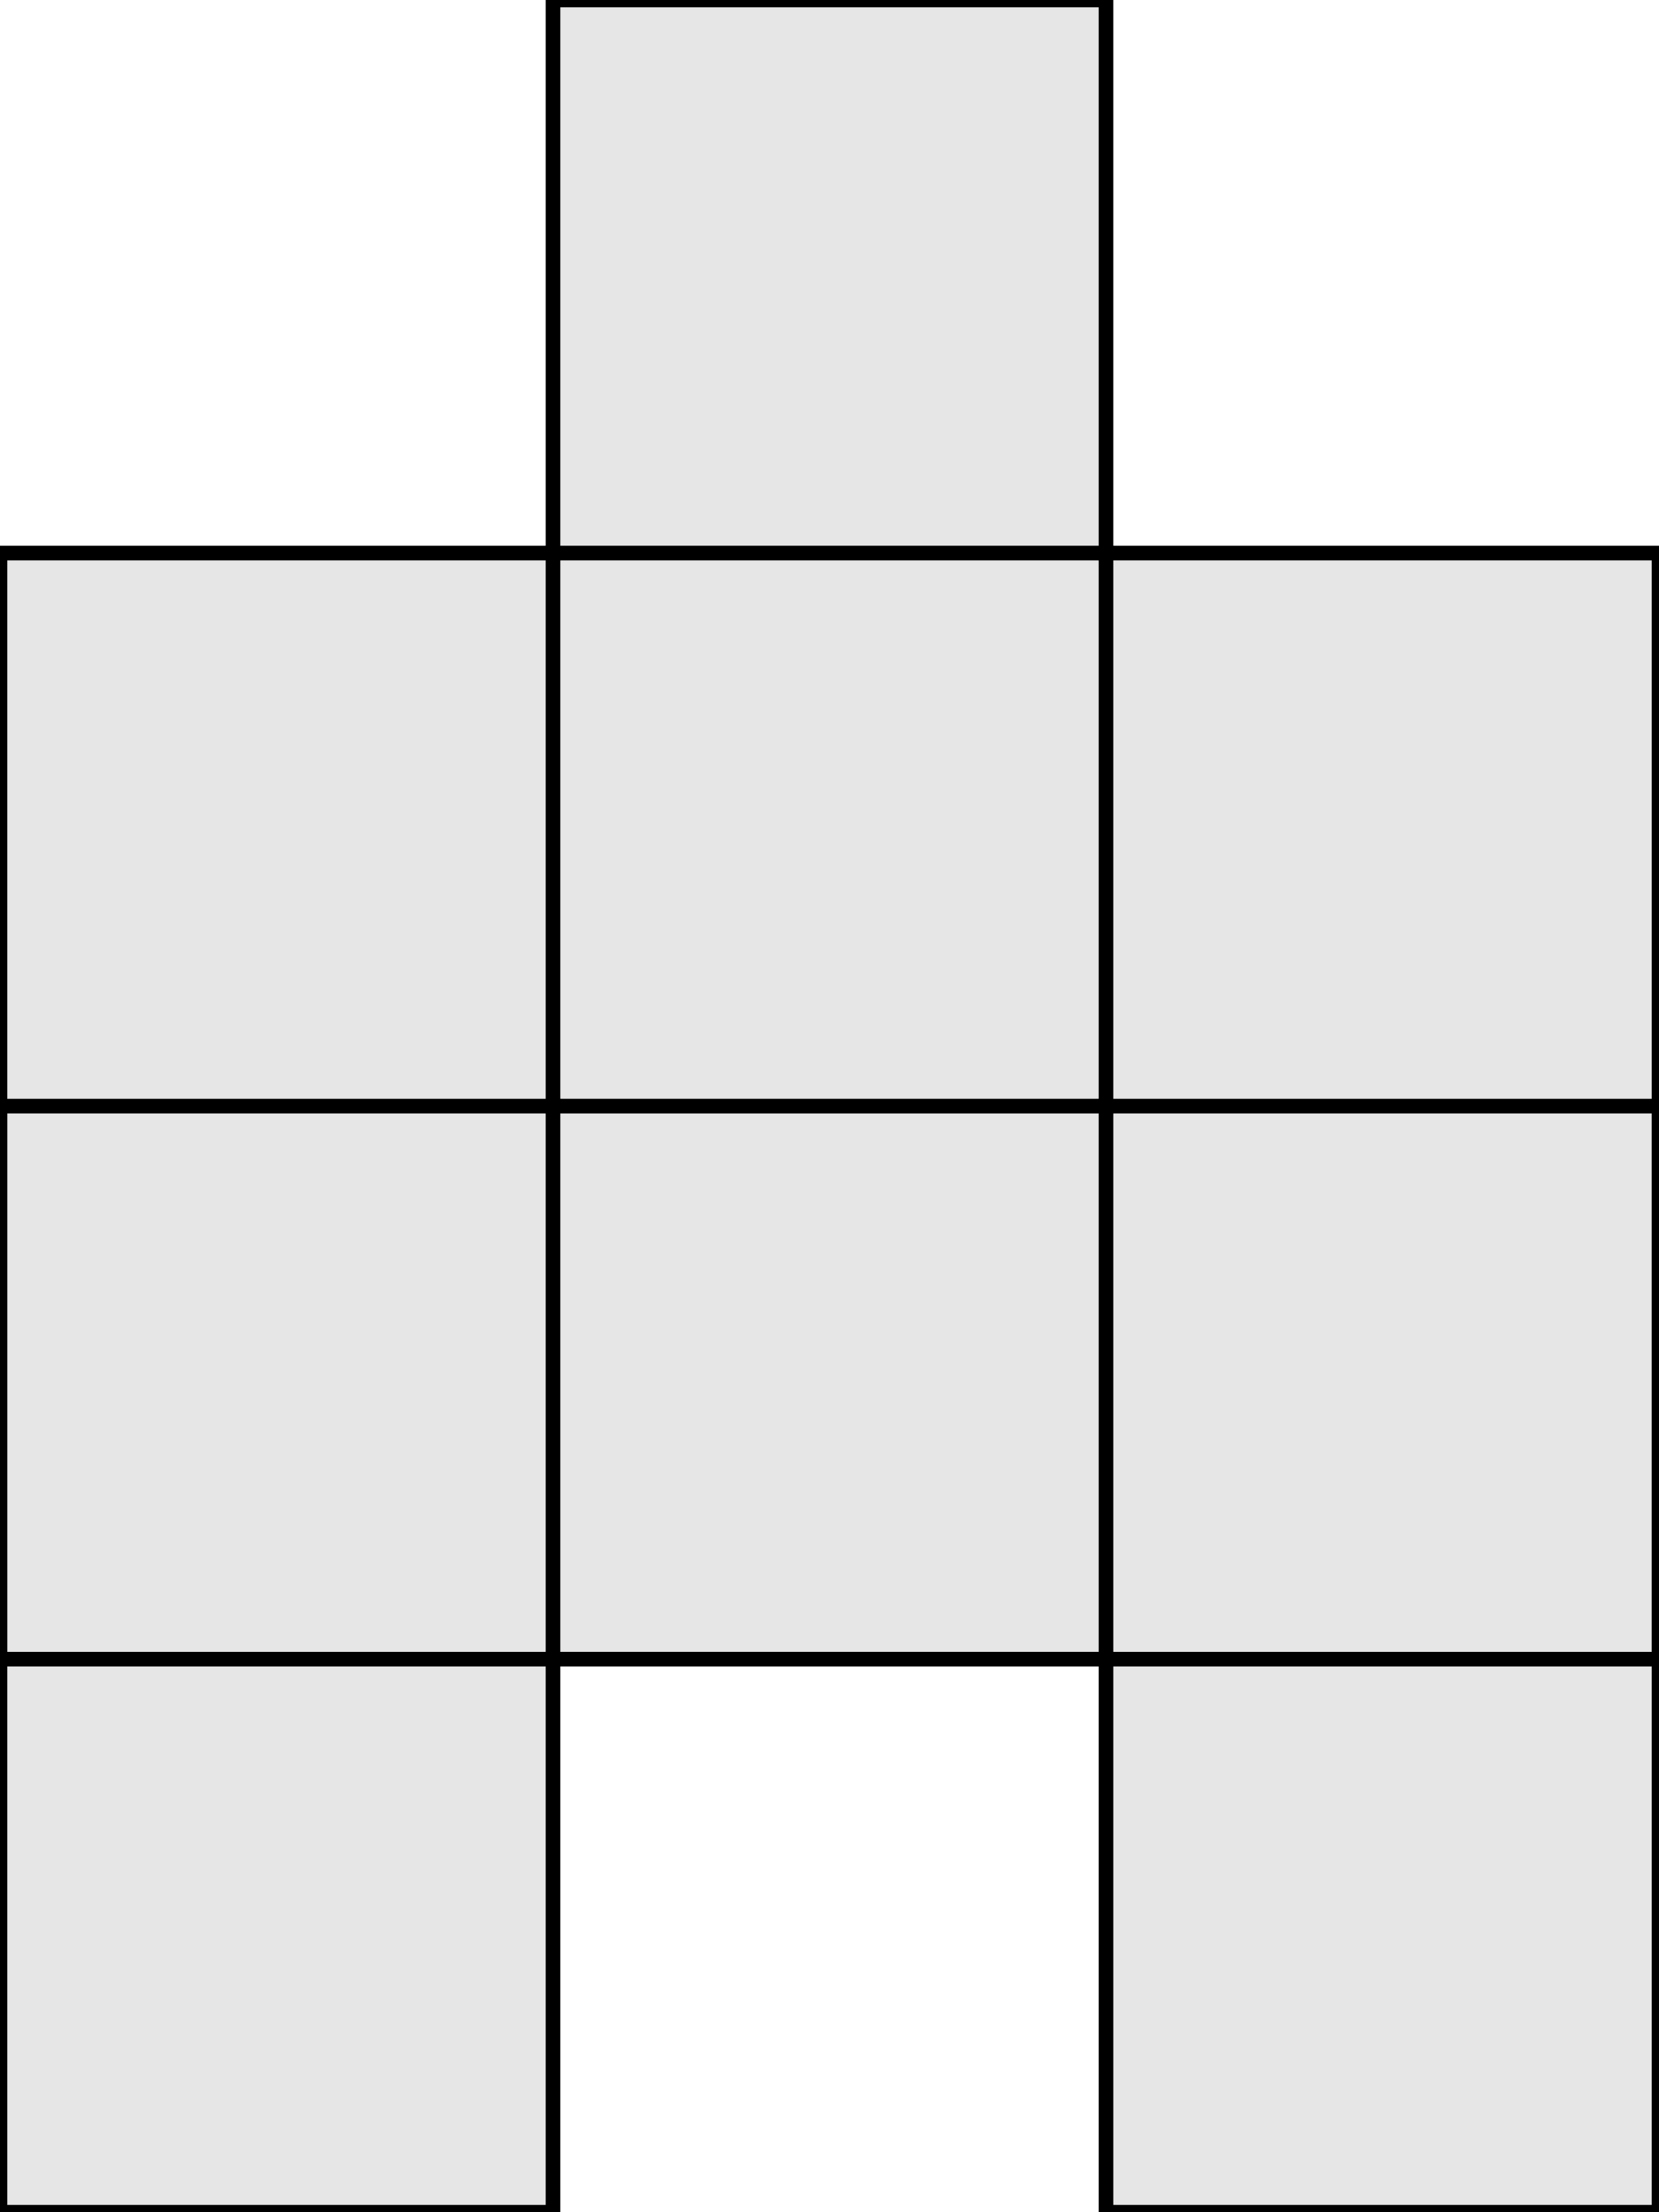
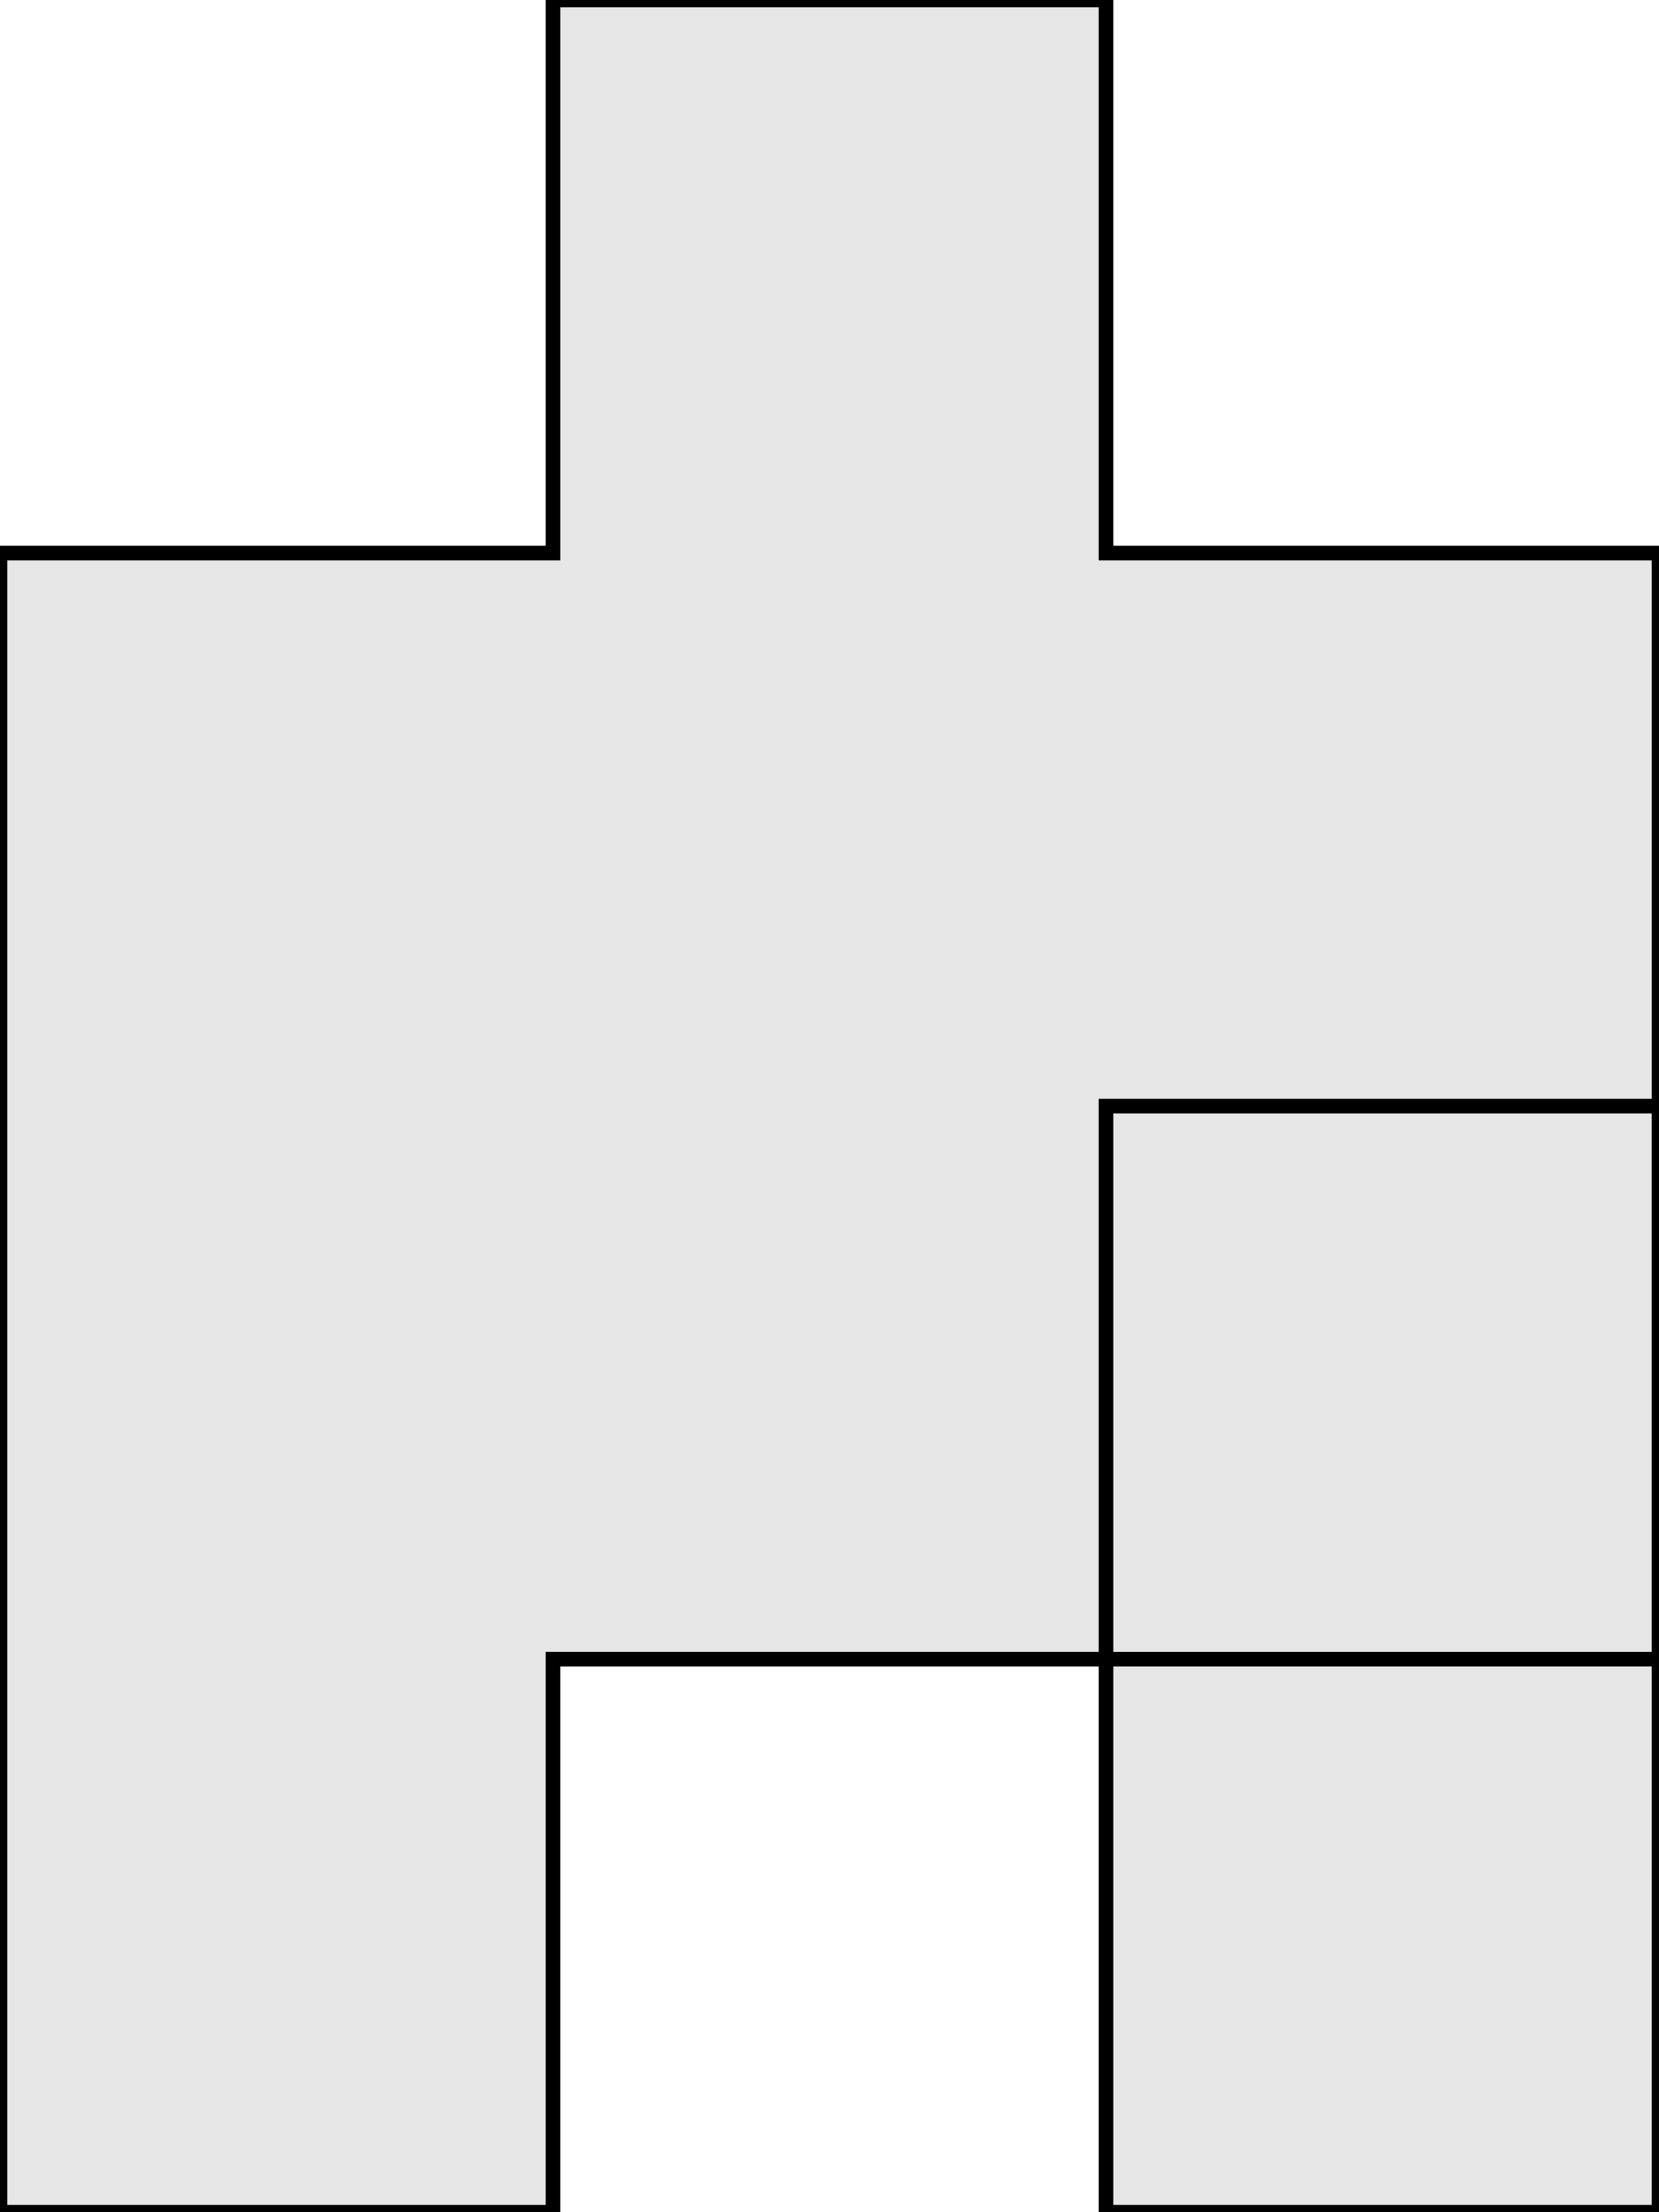
<svg xmlns="http://www.w3.org/2000/svg" xmlns:ns1="http://www.inkscape.org/namespaces/inkscape" xmlns:ns2="http://sodipodi.sourceforge.net/DTD/sodipodi-0.dtd" width="3cm" height="4cm" viewBox="0 0 30 40" version="1.1" id="svg5" ns1:version="1.1.2 (b8e25be8, 2022-02-05)" ns2:docname="enemy_numbers.svg">
  <ns2:namedview id="namedview7" pagecolor="#ffffff" bordercolor="#666666" borderopacity="1.0" ns1:pageshadow="2" ns1:pageopacity="0.0" ns1:pagecheckerboard="0" ns1:document-units="cm" showgrid="true" units="cm" ns1:zoom="1" ns1:cx="75" ns1:cy="50" ns1:window-width="1101" ns1:window-height="958" ns1:window-x="0" ns1:window-y="23" ns1:window-maximized="0" ns1:current-layer="layer1">
    <ns1:grid type="xygrid" id="grid11" spacingx="10" spacingy="10" units="cm" />
  </ns2:namedview>
  <defs id="defs2" />
  <g ns1:label="Layer 1" ns1:groupmode="layer" id="layer1">
    <path style="fill:#e6e6e6;stroke:#000000;stroke-width:0.265px;stroke-linecap:butt;stroke-linejoin:miter;stroke-opacity:1" d="M 0,40 V 10 H 10 V 0 h 10 v 10 h 10 V 40 H 20 V 30 H 10 v 10 z" id="path46" />
-     <path style="fill:none;stroke:#000000;stroke-width:0.265px;stroke-linecap:butt;stroke-linejoin:miter;stroke-opacity:1" d="M 0,30 H 10 V 20 H 0 Z" id="path114" />
    <path style="fill:none;stroke:#000000;stroke-width:0.265px;stroke-linecap:butt;stroke-linejoin:miter;stroke-opacity:1" d="m 20,30 h 10 V 20 H 20 Z" id="path116" />
-     <path style="fill:none;stroke:#000000;stroke-width:0.265px;stroke-linecap:butt;stroke-linejoin:miter;stroke-opacity:1" d="M 20,10 H 10 V 20 h 10 z" id="path118" />
  </g>
</svg>